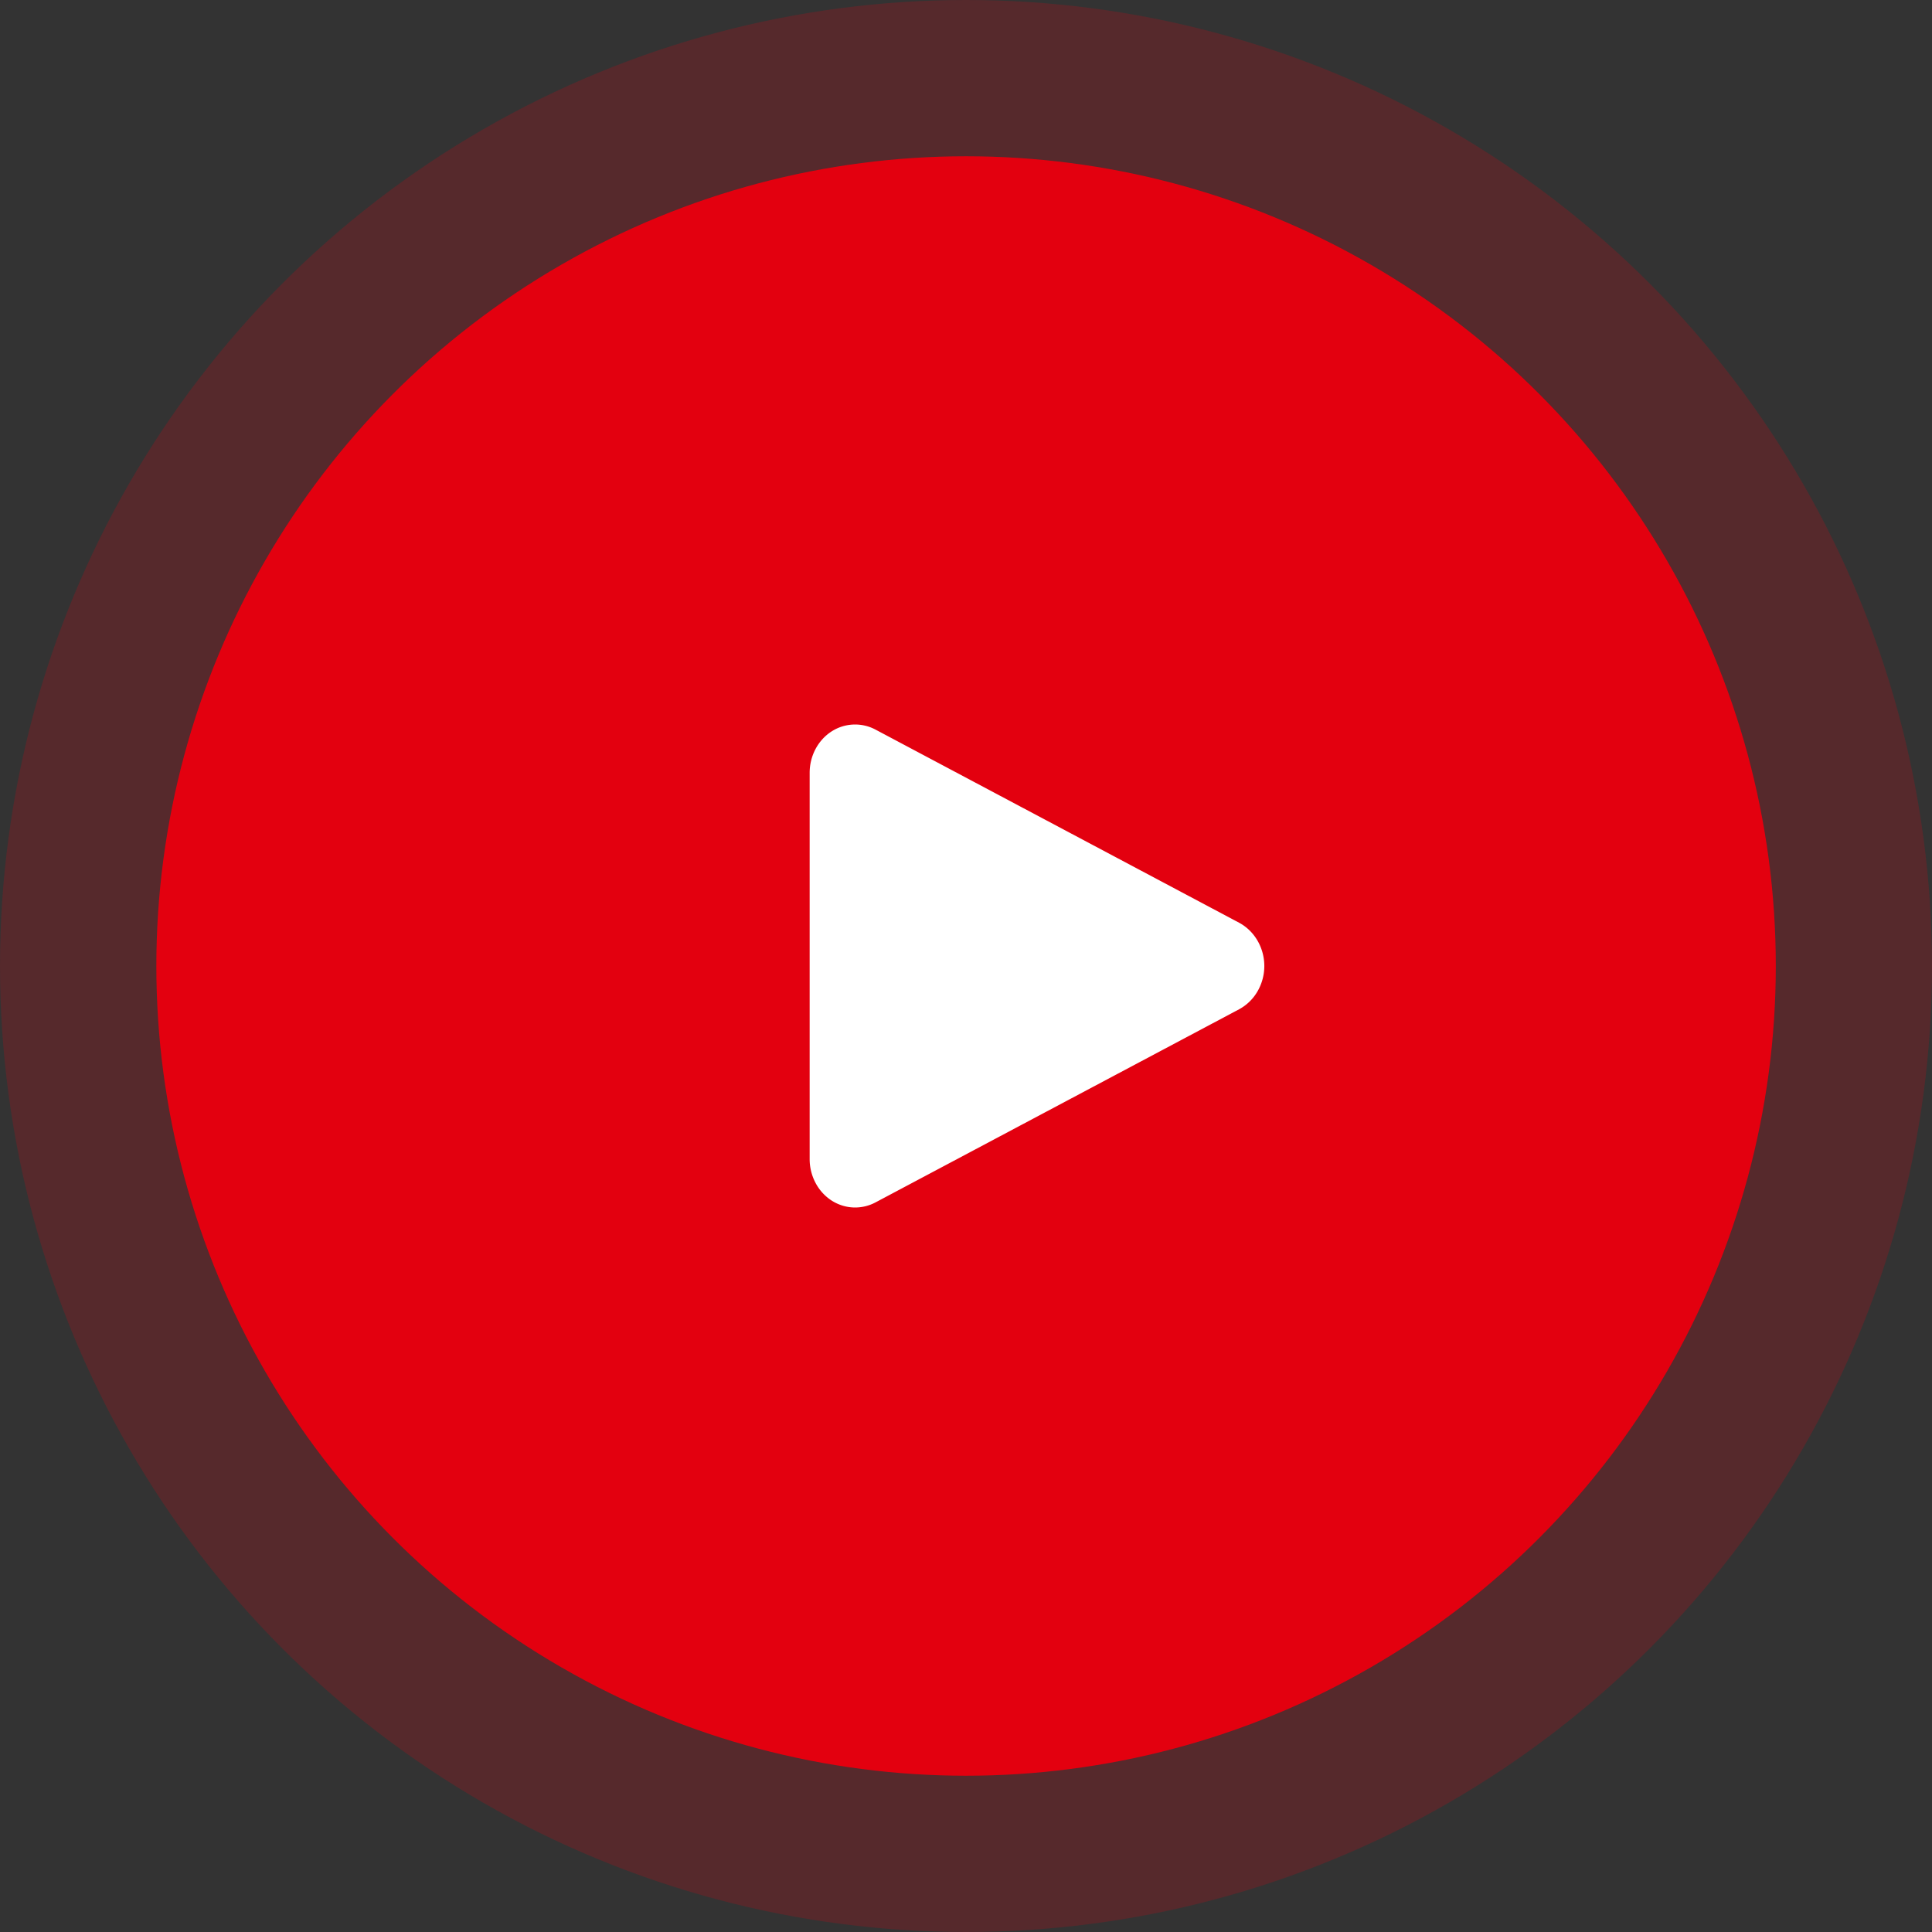
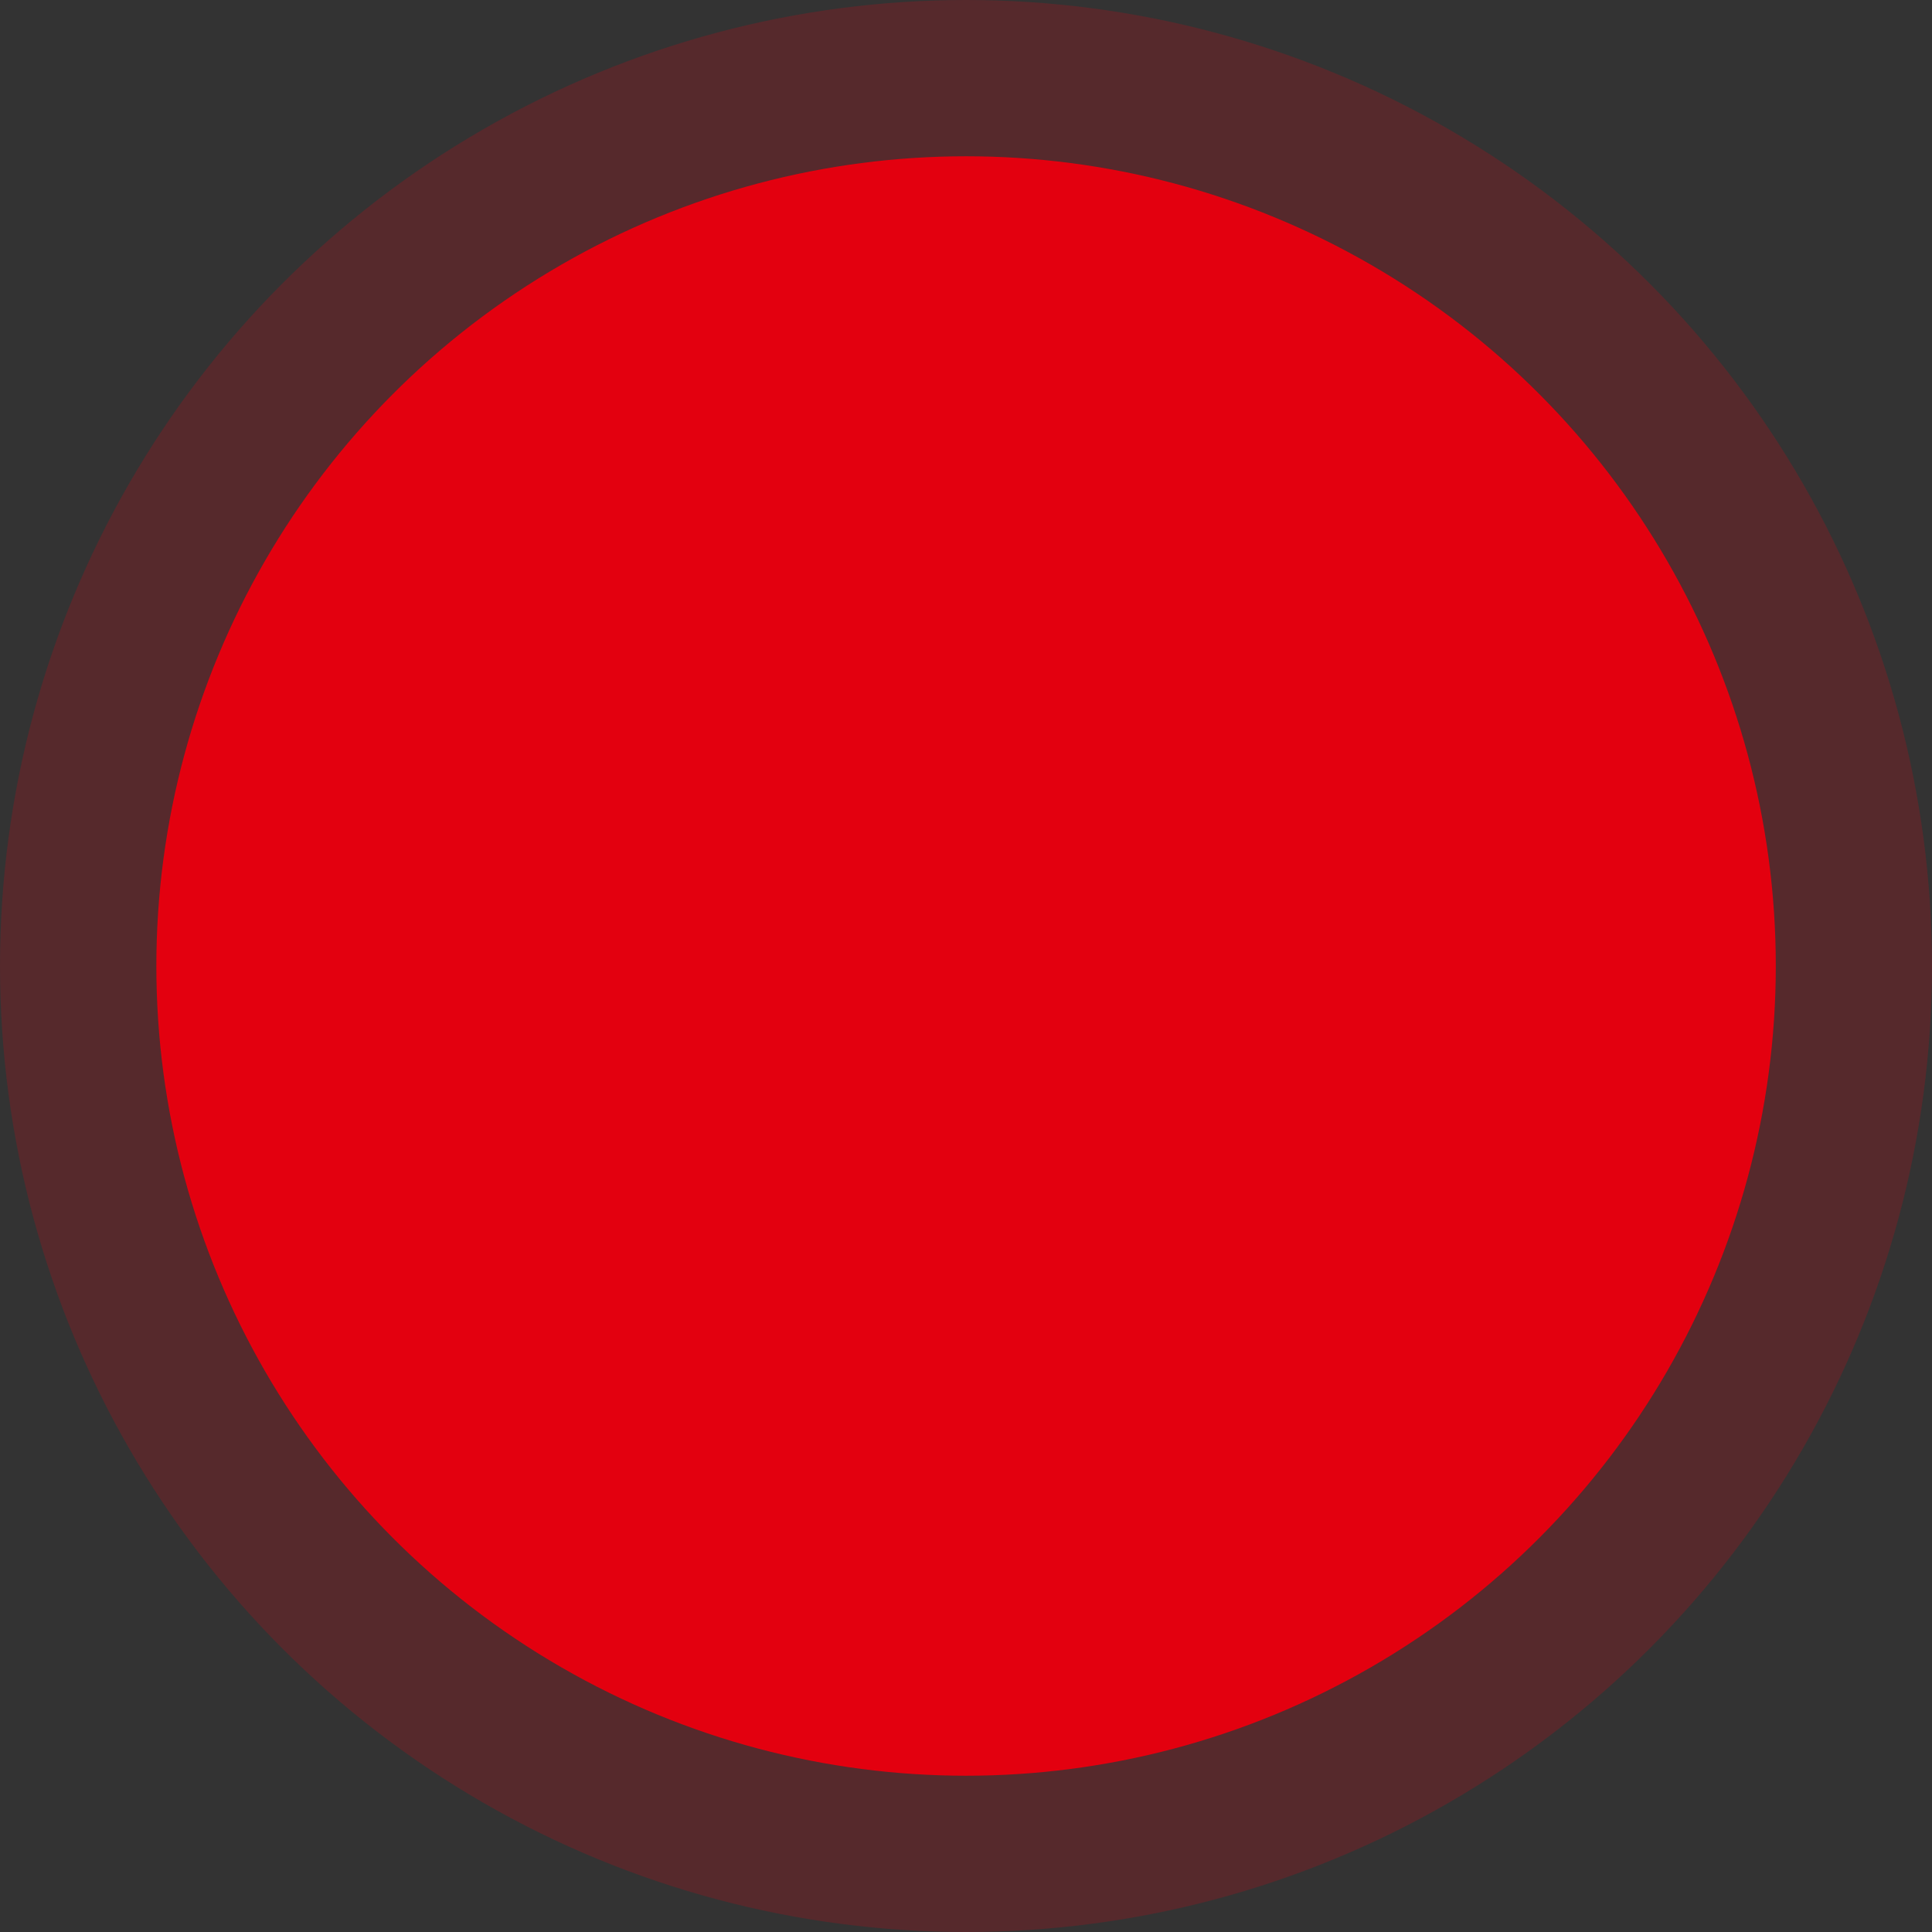
<svg xmlns="http://www.w3.org/2000/svg" width="52" height="52" viewBox="0 0 52 52" fill="none">
  <rect x="0" y="0" width="52" height="52" fill="#333333" stroke="none" />
  <circle cx="26.002" cy="26" r="21.794" fill="#E3000F" />
  <circle cx="26" cy="26" r="26" fill="#E3000F" fill-opacity=".2" />
-   <path d="M23.016 32.5c-.224 0-.447-.065-.644-.194a1.272 1.272 0 01-.424-.473 1.367 1.367 0 01-.156-.633V20.8c0-.451.22-.87.58-1.107a1.169 1.169 0 011.19-.057l9.79 5.2c.203.109.374.275.493.48a1.362 1.362 0 010 1.368 1.27 1.27 0 01-.493.48l-9.79 5.2a1.17 1.17 0 01-.546.136z" fill="#fff" />
</svg>